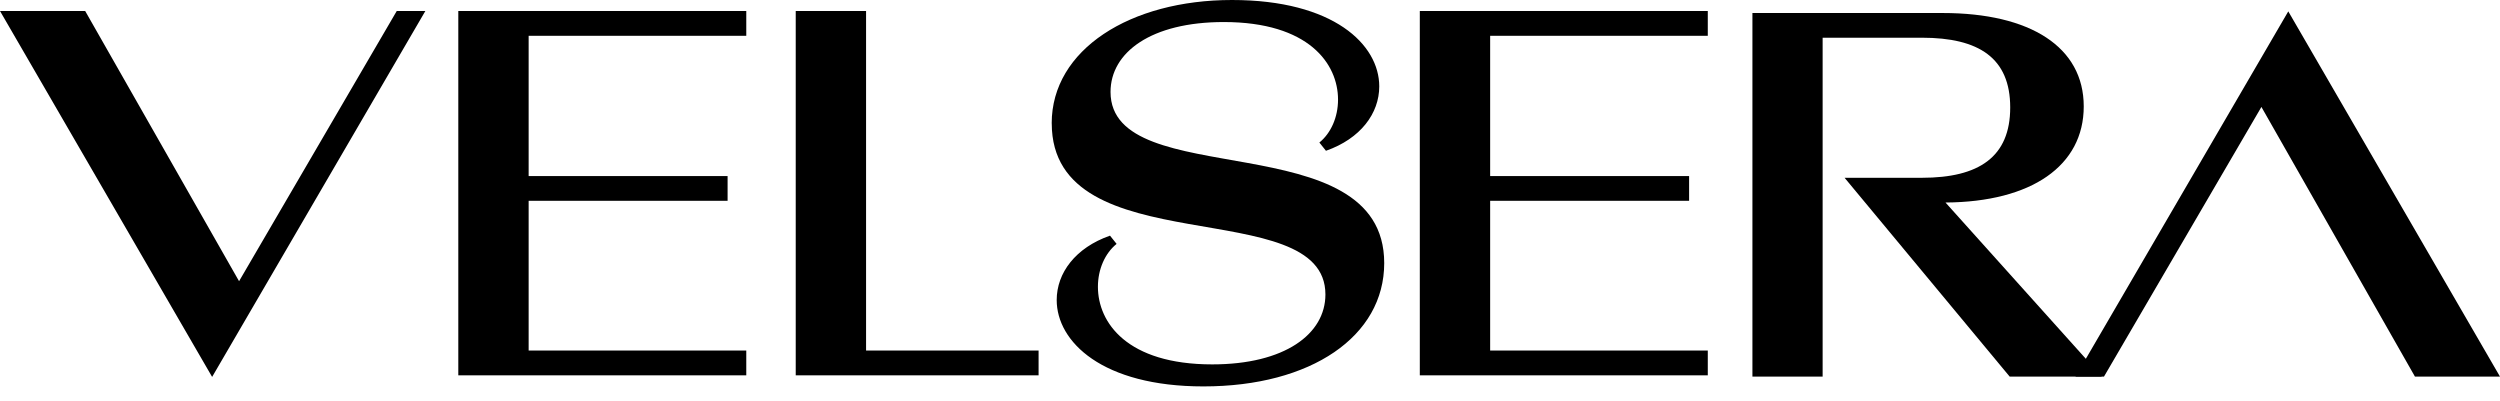
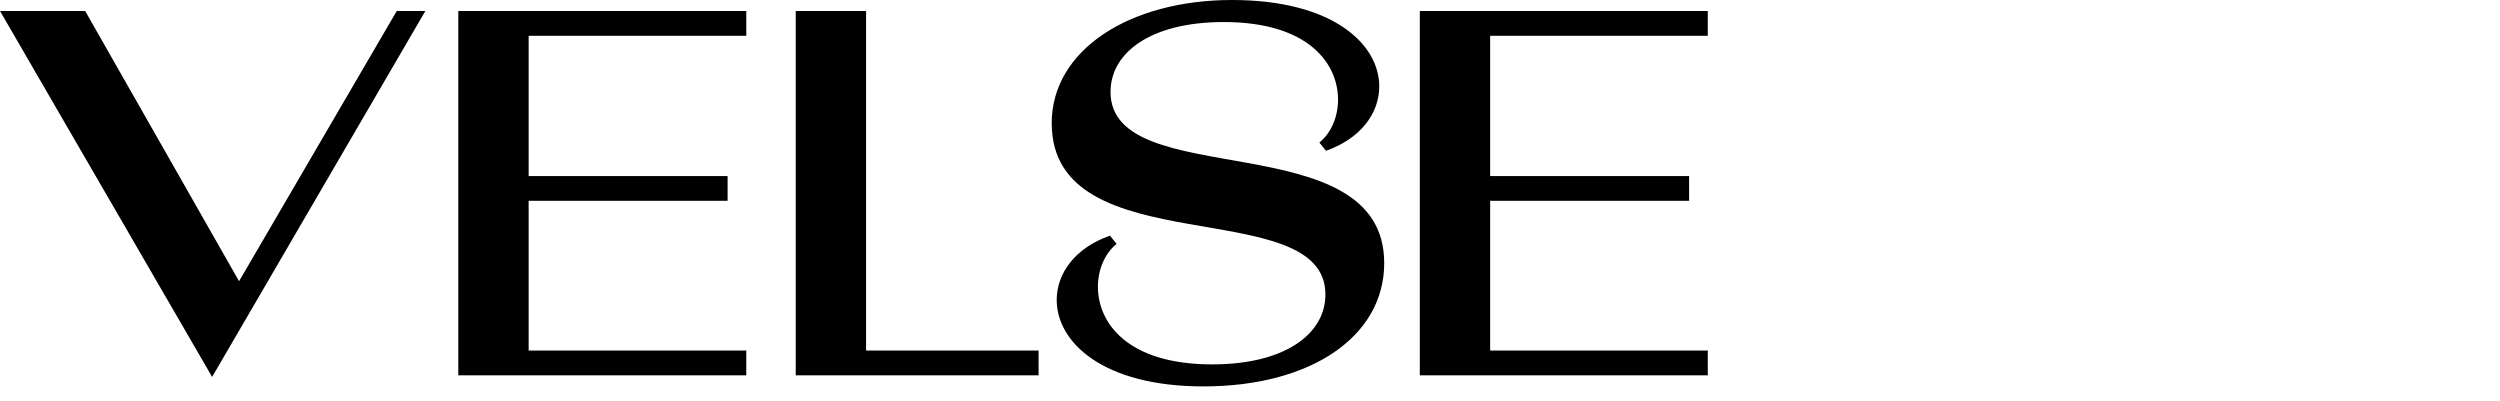
<svg xmlns="http://www.w3.org/2000/svg" width="131" height="21" viewBox="0 0 131 21" fill="none">
  <path d="M74.398 19.667L89.488 19.667V18.369L78.084 18.369V10.523H88.509V9.225H78.084V1.875L89.488 1.875V0.576L74.398 0.576V19.667ZM55.111 6.461C55.111 13.929 69.452 10.066 69.452 15.43C69.452 17.507 67.32 19.094 63.521 19.094C59.057 19.094 57.531 16.903 57.531 15.028C57.531 14.106 57.904 13.27 58.51 12.78L58.164 12.348C56.35 12.982 55.371 14.308 55.371 15.721C55.371 17.911 57.761 20.248 63.059 20.248C68.703 20.248 72.533 17.623 72.533 13.788C72.533 6.405 58.192 10.155 58.192 4.818C58.192 2.741 60.324 1.155 64.124 1.155C68.587 1.155 70.113 3.345 70.113 5.22C70.113 6.142 69.74 6.979 69.135 7.469L69.48 7.901C71.294 7.267 72.273 5.94 72.273 4.528C72.273 2.337 69.884 0 64.555 0C59.226 0 55.109 2.595 55.109 6.461M41.696 19.667H54.422V18.369H45.382V0.576L41.696 0.576V19.667V19.667ZM24.015 19.667L39.105 19.667V18.369L27.701 18.369V10.523H38.126V9.225H27.701V1.875L39.105 1.875V0.576L24.015 0.576V19.667V19.667ZM11.114 19.753L22.289 0.576L20.79 0.576L12.527 14.735L4.463 0.576L0 0.576L11.117 19.753H11.114Z" fill="black" />
-   <path d="M119.906 0.596L108.754 19.735H110.248L118.498 5.604L126.544 19.735H131L119.906 0.596Z" fill="black" />
-   <path d="M91.827 19.735H95.506V1.976L100.708 1.976C103.698 1.976 105.335 3.04 105.335 5.632C105.335 8.224 103.698 9.316 100.708 9.316H96.656L105.308 19.735H110.137L101.944 10.612C106.456 10.584 109.188 8.684 109.188 5.576C109.188 2.469 106.4 0.682 101.801 0.682L91.827 0.682V19.735V19.735Z" fill="black" />
</svg>